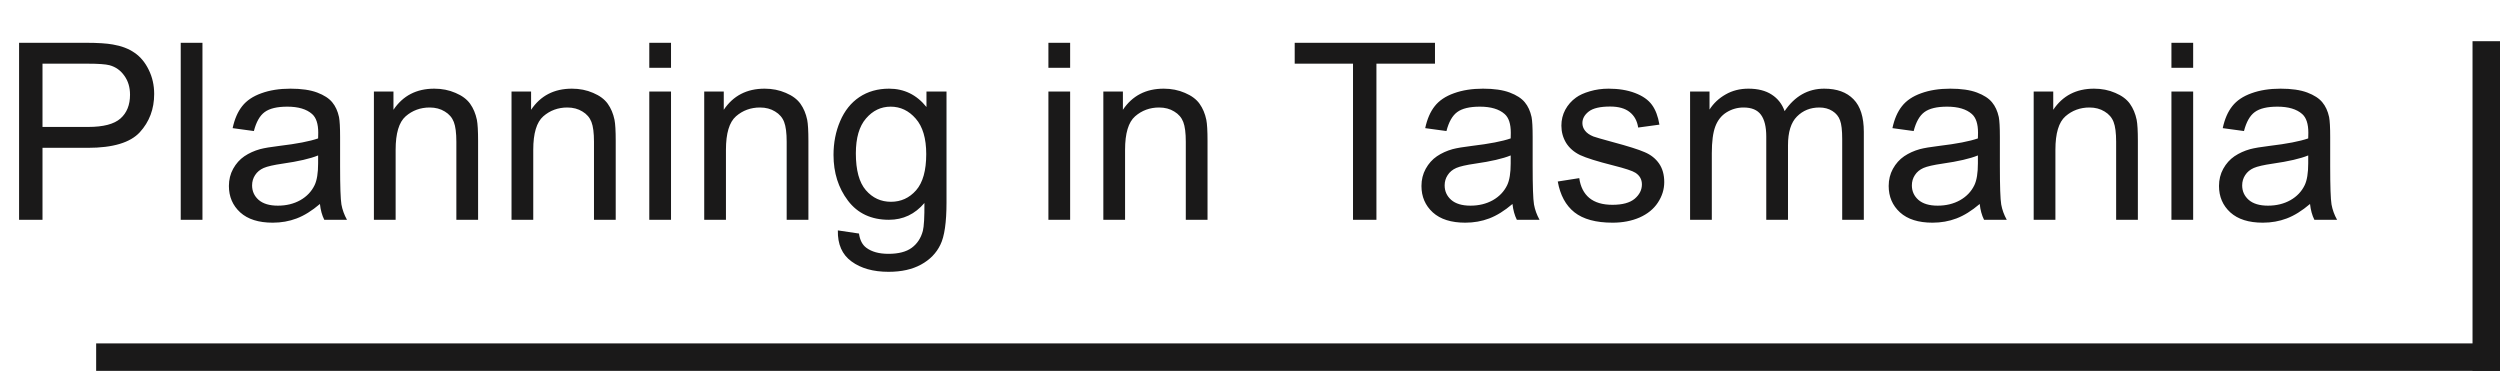
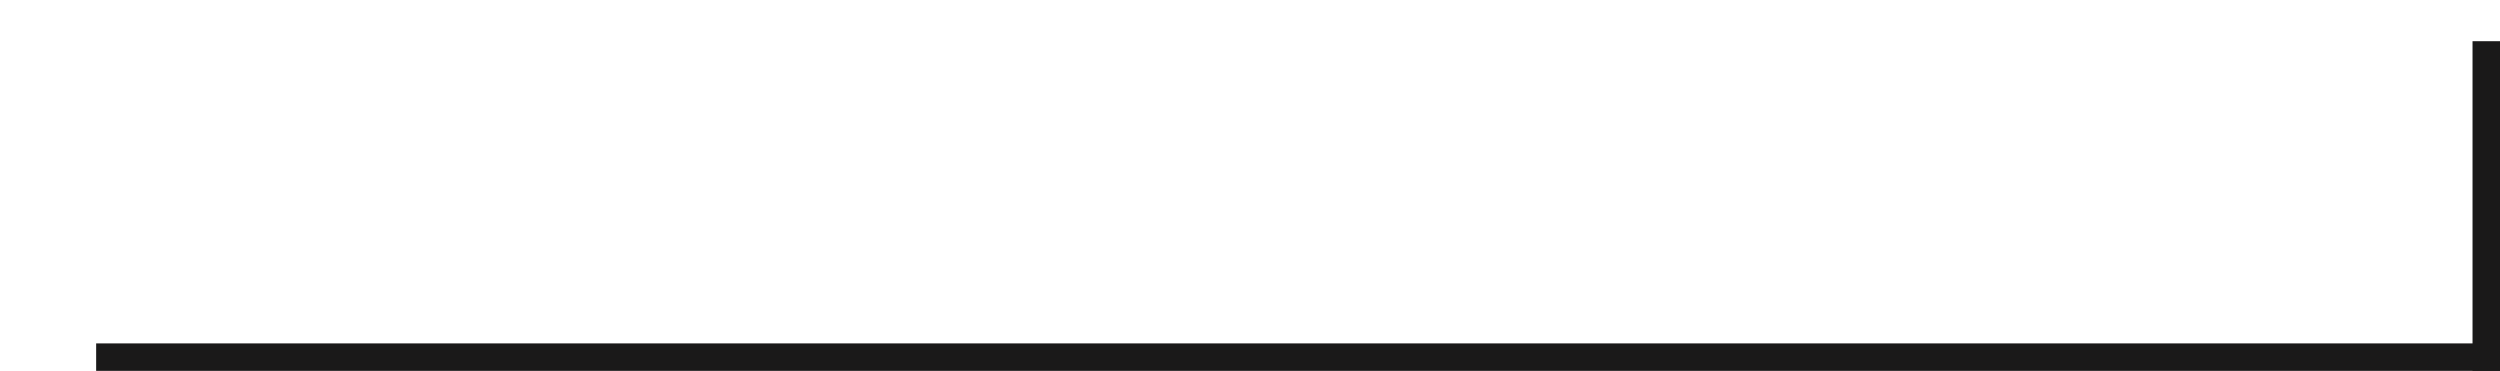
<svg xmlns="http://www.w3.org/2000/svg" width="182" height="27" viewBox="0 0 182 27" fill="none">
-   <path d="M1.389 16V3.115H6.249C7.104 3.115 7.758 3.156 8.209 3.238C8.842 3.344 9.372 3.546 9.8 3.845C10.227 4.138 10.57 4.551 10.828 5.084C11.092 5.617 11.224 6.203 11.224 6.842C11.224 7.938 10.875 8.866 10.178 9.628C9.48 10.384 8.221 10.762 6.398 10.762H3.094V16H1.389ZM3.094 9.241H6.425C7.526 9.241 8.309 9.036 8.771 8.626C9.234 8.216 9.466 7.639 9.466 6.895C9.466 6.355 9.328 5.896 9.053 5.515C8.783 5.128 8.426 4.873 7.98 4.75C7.693 4.674 7.163 4.636 6.39 4.636H3.094V9.241ZM13.157 16V3.115H14.739V16H13.157ZM23.291 14.849C22.705 15.347 22.14 15.698 21.595 15.903C21.056 16.108 20.476 16.211 19.855 16.211C18.829 16.211 18.041 15.962 17.49 15.464C16.939 14.96 16.664 14.318 16.664 13.539C16.664 13.082 16.767 12.666 16.972 12.291C17.183 11.91 17.455 11.605 17.789 11.377C18.129 11.148 18.51 10.976 18.932 10.858C19.242 10.776 19.711 10.697 20.338 10.621C21.615 10.469 22.556 10.287 23.159 10.076C23.165 9.859 23.168 9.722 23.168 9.663C23.168 9.019 23.019 8.564 22.72 8.301C22.315 7.943 21.715 7.765 20.918 7.765C20.174 7.765 19.623 7.896 19.266 8.16C18.914 8.418 18.653 8.878 18.483 9.54L16.936 9.329C17.077 8.667 17.309 8.134 17.631 7.729C17.953 7.319 18.419 7.006 19.028 6.789C19.638 6.566 20.344 6.455 21.146 6.455C21.943 6.455 22.591 6.549 23.089 6.736C23.587 6.924 23.953 7.161 24.188 7.448C24.422 7.729 24.586 8.087 24.68 8.521C24.732 8.79 24.759 9.276 24.759 9.979V12.089C24.759 13.56 24.791 14.491 24.855 14.884C24.926 15.271 25.061 15.643 25.26 16H23.607C23.443 15.672 23.338 15.288 23.291 14.849ZM23.159 11.315C22.585 11.55 21.724 11.749 20.575 11.913C19.925 12.007 19.465 12.112 19.195 12.229C18.926 12.347 18.718 12.52 18.571 12.748C18.425 12.971 18.352 13.22 18.352 13.495C18.352 13.917 18.51 14.269 18.826 14.55C19.148 14.831 19.617 14.972 20.232 14.972C20.842 14.972 21.384 14.84 21.858 14.576C22.333 14.307 22.682 13.94 22.904 13.477C23.074 13.12 23.159 12.593 23.159 11.896V11.315ZM27.22 16V6.666H28.644V7.993C29.329 6.968 30.319 6.455 31.614 6.455C32.177 6.455 32.692 6.558 33.161 6.763C33.636 6.962 33.99 7.226 34.225 7.554C34.459 7.882 34.623 8.271 34.717 8.723C34.775 9.016 34.805 9.528 34.805 10.261V16H33.223V10.322C33.223 9.678 33.161 9.197 33.038 8.881C32.915 8.559 32.695 8.304 32.379 8.116C32.068 7.923 31.702 7.826 31.28 7.826C30.606 7.826 30.023 8.04 29.531 8.468C29.045 8.896 28.802 9.707 28.802 10.902V16H27.22ZM37.239 16V6.666H38.663V7.993C39.349 6.968 40.339 6.455 41.634 6.455C42.196 6.455 42.712 6.558 43.181 6.763C43.655 6.962 44.01 7.226 44.244 7.554C44.478 7.882 44.643 8.271 44.736 8.723C44.795 9.016 44.824 9.528 44.824 10.261V16H43.242V10.322C43.242 9.678 43.181 9.197 43.058 8.881C42.935 8.559 42.715 8.304 42.398 8.116C42.088 7.923 41.722 7.826 41.3 7.826C40.626 7.826 40.043 8.04 39.551 8.468C39.065 8.896 38.821 9.707 38.821 10.902V16H37.239ZM47.268 4.935V3.115H48.85V4.935H47.268ZM47.268 16V6.666H48.85V16H47.268ZM51.267 16V6.666H52.69V7.993C53.376 6.968 54.366 6.455 55.661 6.455C56.224 6.455 56.739 6.558 57.208 6.763C57.683 6.962 58.037 7.226 58.272 7.554C58.506 7.882 58.67 8.271 58.764 8.723C58.822 9.016 58.852 9.528 58.852 10.261V16H57.27V10.322C57.27 9.678 57.208 9.197 57.085 8.881C56.962 8.559 56.742 8.304 56.426 8.116C56.115 7.923 55.749 7.826 55.327 7.826C54.653 7.826 54.07 8.04 53.578 8.468C53.092 8.896 52.849 9.707 52.849 10.902V16H51.267ZM60.996 16.773L62.534 17.002C62.599 17.477 62.777 17.822 63.07 18.039C63.463 18.332 63.999 18.479 64.679 18.479C65.411 18.479 65.977 18.332 66.375 18.039C66.773 17.746 67.043 17.336 67.184 16.809C67.266 16.486 67.304 15.81 67.298 14.778C66.606 15.593 65.745 16 64.714 16C63.431 16 62.438 15.537 61.734 14.611C61.031 13.685 60.68 12.575 60.68 11.28C60.68 10.39 60.841 9.569 61.163 8.819C61.485 8.063 61.951 7.48 62.56 7.07C63.176 6.66 63.897 6.455 64.723 6.455C65.824 6.455 66.732 6.9 67.447 7.791V6.666H68.906V14.734C68.906 16.188 68.757 17.216 68.458 17.819C68.165 18.429 67.696 18.909 67.052 19.261C66.413 19.612 65.625 19.788 64.688 19.788C63.574 19.788 62.675 19.536 61.989 19.032C61.304 18.534 60.973 17.781 60.996 16.773ZM62.306 11.166C62.306 12.391 62.549 13.284 63.035 13.847C63.522 14.409 64.131 14.69 64.863 14.69C65.59 14.69 66.199 14.412 66.691 13.855C67.184 13.293 67.43 12.414 67.43 11.219C67.43 10.076 67.175 9.215 66.665 8.635C66.161 8.055 65.552 7.765 64.837 7.765C64.134 7.765 63.536 8.052 63.044 8.626C62.552 9.194 62.306 10.041 62.306 11.166ZM76.324 4.935V3.115H77.906V4.935H76.324ZM76.324 16V6.666H77.906V16H76.324ZM80.323 16V6.666H81.747V7.993C82.433 6.968 83.423 6.455 84.718 6.455C85.28 6.455 85.796 6.558 86.265 6.763C86.739 6.962 87.094 7.226 87.328 7.554C87.562 7.882 87.727 8.271 87.82 8.723C87.879 9.016 87.908 9.528 87.908 10.261V16H86.326V10.322C86.326 9.678 86.265 9.197 86.142 8.881C86.019 8.559 85.799 8.304 85.482 8.116C85.172 7.923 84.806 7.826 84.384 7.826C83.71 7.826 83.127 8.04 82.635 8.468C82.148 8.896 81.905 9.707 81.905 10.902V16H80.323ZM98.499 16V4.636H94.254V3.115H104.467V4.636H100.204V16H98.499ZM110.109 14.849C109.523 15.347 108.958 15.698 108.413 15.903C107.874 16.108 107.294 16.211 106.673 16.211C105.647 16.211 104.859 15.962 104.309 15.464C103.758 14.96 103.482 14.318 103.482 13.539C103.482 13.082 103.585 12.666 103.79 12.291C104.001 11.91 104.273 11.605 104.607 11.377C104.947 11.148 105.328 10.976 105.75 10.858C106.061 10.776 106.529 10.697 107.156 10.621C108.434 10.469 109.374 10.287 109.978 10.076C109.983 9.859 109.986 9.722 109.986 9.663C109.986 9.019 109.837 8.564 109.538 8.301C109.134 7.943 108.533 7.765 107.736 7.765C106.992 7.765 106.441 7.896 106.084 8.16C105.732 8.418 105.472 8.878 105.302 9.54L103.755 9.329C103.896 8.667 104.127 8.134 104.449 7.729C104.771 7.319 105.237 7.006 105.847 6.789C106.456 6.566 107.162 6.455 107.965 6.455C108.762 6.455 109.409 6.549 109.907 6.736C110.405 6.924 110.771 7.161 111.006 7.448C111.24 7.729 111.404 8.087 111.498 8.521C111.551 8.79 111.577 9.276 111.577 9.979V12.089C111.577 13.56 111.609 14.491 111.674 14.884C111.744 15.271 111.879 15.643 112.078 16H110.426C110.262 15.672 110.156 15.288 110.109 14.849ZM109.978 11.315C109.403 11.55 108.542 11.749 107.394 11.913C106.743 12.007 106.283 12.112 106.014 12.229C105.744 12.347 105.536 12.52 105.39 12.748C105.243 12.971 105.17 13.22 105.17 13.495C105.17 13.917 105.328 14.269 105.645 14.55C105.967 14.831 106.436 14.972 107.051 14.972C107.66 14.972 108.202 14.84 108.677 14.576C109.151 14.307 109.5 13.94 109.723 13.477C109.893 13.12 109.978 12.593 109.978 11.896V11.315ZM113.405 13.214L114.97 12.968C115.058 13.595 115.301 14.075 115.699 14.409C116.104 14.743 116.666 14.91 117.387 14.91C118.113 14.91 118.652 14.764 119.004 14.471C119.355 14.172 119.531 13.823 119.531 13.425C119.531 13.067 119.376 12.786 119.065 12.581C118.849 12.44 118.31 12.262 117.448 12.045C116.288 11.752 115.482 11.5 115.031 11.289C114.586 11.072 114.246 10.776 114.012 10.401C113.783 10.021 113.669 9.602 113.669 9.145C113.669 8.729 113.763 8.345 113.95 7.993C114.144 7.636 114.404 7.34 114.732 7.105C114.979 6.924 115.312 6.771 115.734 6.648C116.162 6.52 116.619 6.455 117.105 6.455C117.838 6.455 118.479 6.561 119.03 6.771C119.587 6.982 119.997 7.27 120.261 7.633C120.524 7.99 120.706 8.471 120.806 9.074L119.259 9.285C119.188 8.805 118.983 8.43 118.644 8.16C118.31 7.891 117.835 7.756 117.22 7.756C116.493 7.756 115.975 7.876 115.664 8.116C115.354 8.356 115.198 8.638 115.198 8.96C115.198 9.165 115.263 9.35 115.392 9.514C115.521 9.684 115.723 9.824 115.998 9.936C116.156 9.994 116.622 10.129 117.396 10.34C118.515 10.639 119.294 10.885 119.733 11.078C120.179 11.266 120.527 11.541 120.779 11.904C121.031 12.268 121.157 12.719 121.157 13.258C121.157 13.785 121.002 14.283 120.691 14.752C120.387 15.215 119.944 15.575 119.364 15.833C118.784 16.085 118.128 16.211 117.396 16.211C116.183 16.211 115.257 15.959 114.618 15.455C113.985 14.951 113.581 14.204 113.405 13.214ZM123.038 16V6.666H124.453V7.976C124.746 7.519 125.136 7.152 125.622 6.877C126.108 6.596 126.662 6.455 127.283 6.455C127.975 6.455 128.54 6.599 128.979 6.886C129.425 7.173 129.738 7.574 129.92 8.09C130.658 7 131.619 6.455 132.803 6.455C133.729 6.455 134.44 6.713 134.938 7.229C135.437 7.738 135.686 8.526 135.686 9.593V16H134.112V10.12C134.112 9.487 134.06 9.033 133.954 8.758C133.854 8.477 133.67 8.251 133.4 8.081C133.131 7.911 132.814 7.826 132.451 7.826C131.795 7.826 131.25 8.046 130.816 8.485C130.383 8.919 130.166 9.616 130.166 10.577V16H128.584V9.936C128.584 9.232 128.455 8.705 128.197 8.354C127.939 8.002 127.518 7.826 126.932 7.826C126.486 7.826 126.073 7.943 125.692 8.178C125.317 8.412 125.045 8.755 124.875 9.206C124.705 9.657 124.62 10.308 124.62 11.157V16H123.038ZM144.123 14.849C143.537 15.347 142.972 15.698 142.427 15.903C141.888 16.108 141.308 16.211 140.687 16.211C139.661 16.211 138.873 15.962 138.322 15.464C137.771 14.96 137.496 14.318 137.496 13.539C137.496 13.082 137.599 12.666 137.804 12.291C138.015 11.91 138.287 11.605 138.621 11.377C138.961 11.148 139.342 10.976 139.764 10.858C140.074 10.776 140.543 10.697 141.17 10.621C142.447 10.469 143.388 10.287 143.991 10.076C143.997 9.859 144 9.722 144 9.663C144 9.019 143.851 8.564 143.552 8.301C143.147 7.943 142.547 7.765 141.75 7.765C141.006 7.765 140.455 7.896 140.098 8.16C139.746 8.418 139.485 8.878 139.315 9.54L137.769 9.329C137.909 8.667 138.141 8.134 138.463 7.729C138.785 7.319 139.251 7.006 139.86 6.789C140.47 6.566 141.176 6.455 141.979 6.455C142.775 6.455 143.423 6.549 143.921 6.736C144.419 6.924 144.785 7.161 145.02 7.448C145.254 7.729 145.418 8.087 145.512 8.521C145.564 8.79 145.591 9.276 145.591 9.979V12.089C145.591 13.56 145.623 14.491 145.688 14.884C145.758 15.271 145.893 15.643 146.092 16H144.439C144.275 15.672 144.17 15.288 144.123 14.849ZM143.991 11.315C143.417 11.55 142.556 11.749 141.407 11.913C140.757 12.007 140.297 12.112 140.027 12.229C139.758 12.347 139.55 12.52 139.403 12.748C139.257 12.971 139.184 13.22 139.184 13.495C139.184 13.917 139.342 14.269 139.658 14.55C139.98 14.831 140.449 14.972 141.064 14.972C141.674 14.972 142.216 14.84 142.69 14.576C143.165 14.307 143.514 13.94 143.736 13.477C143.906 13.12 143.991 12.593 143.991 11.896V11.315ZM148.052 16V6.666H149.476V7.993C150.161 6.968 151.151 6.455 152.446 6.455C153.009 6.455 153.524 6.558 153.993 6.763C154.468 6.962 154.822 7.226 155.057 7.554C155.291 7.882 155.455 8.271 155.549 8.723C155.607 9.016 155.637 9.528 155.637 10.261V16H154.055V10.322C154.055 9.678 153.993 9.197 153.87 8.881C153.747 8.559 153.527 8.304 153.211 8.116C152.9 7.923 152.534 7.826 152.112 7.826C151.438 7.826 150.855 8.04 150.363 8.468C149.877 8.896 149.634 9.707 149.634 10.902V16H148.052ZM158.08 4.935V3.115H159.662V4.935H158.08ZM158.08 16V6.666H159.662V16H158.08ZM168.17 14.849C167.584 15.347 167.019 15.698 166.474 15.903C165.935 16.108 165.354 16.211 164.733 16.211C163.708 16.211 162.92 15.962 162.369 15.464C161.818 14.96 161.543 14.318 161.543 13.539C161.543 13.082 161.646 12.666 161.851 12.291C162.062 11.91 162.334 11.605 162.668 11.377C163.008 11.148 163.389 10.976 163.811 10.858C164.121 10.776 164.59 10.697 165.217 10.621C166.494 10.469 167.435 10.287 168.038 10.076C168.044 9.859 168.047 9.722 168.047 9.663C168.047 9.019 167.897 8.564 167.599 8.301C167.194 7.943 166.594 7.765 165.797 7.765C165.053 7.765 164.502 7.896 164.145 8.16C163.793 8.418 163.532 8.878 163.362 9.54L161.815 9.329C161.956 8.667 162.188 8.134 162.51 7.729C162.832 7.319 163.298 7.006 163.907 6.789C164.517 6.566 165.223 6.455 166.025 6.455C166.822 6.455 167.47 6.549 167.968 6.736C168.466 6.924 168.832 7.161 169.066 7.448C169.301 7.729 169.465 8.087 169.559 8.521C169.611 8.79 169.638 9.276 169.638 9.979V12.089C169.638 13.56 169.67 14.491 169.734 14.884C169.805 15.271 169.939 15.643 170.139 16H168.486C168.322 15.672 168.217 15.288 168.17 14.849ZM168.038 11.315C167.464 11.55 166.603 11.749 165.454 11.913C164.804 12.007 164.344 12.112 164.074 12.229C163.805 12.347 163.597 12.52 163.45 12.748C163.304 12.971 163.23 13.22 163.23 13.495C163.23 13.917 163.389 14.269 163.705 14.55C164.027 14.831 164.496 14.972 165.111 14.972C165.721 14.972 166.263 14.84 166.737 14.576C167.212 14.307 167.561 13.94 167.783 13.477C167.953 13.12 168.038 12.593 168.038 11.896V11.315Z" fill="#1A1919" />
  <rect width="175" height="2" transform="matrix(-1 0 0 1 182 25)" fill="#1A1919" />
  <rect width="2" height="24" transform="matrix(-1 0 0 1 182 3)" fill="#1A1919" />
</svg>